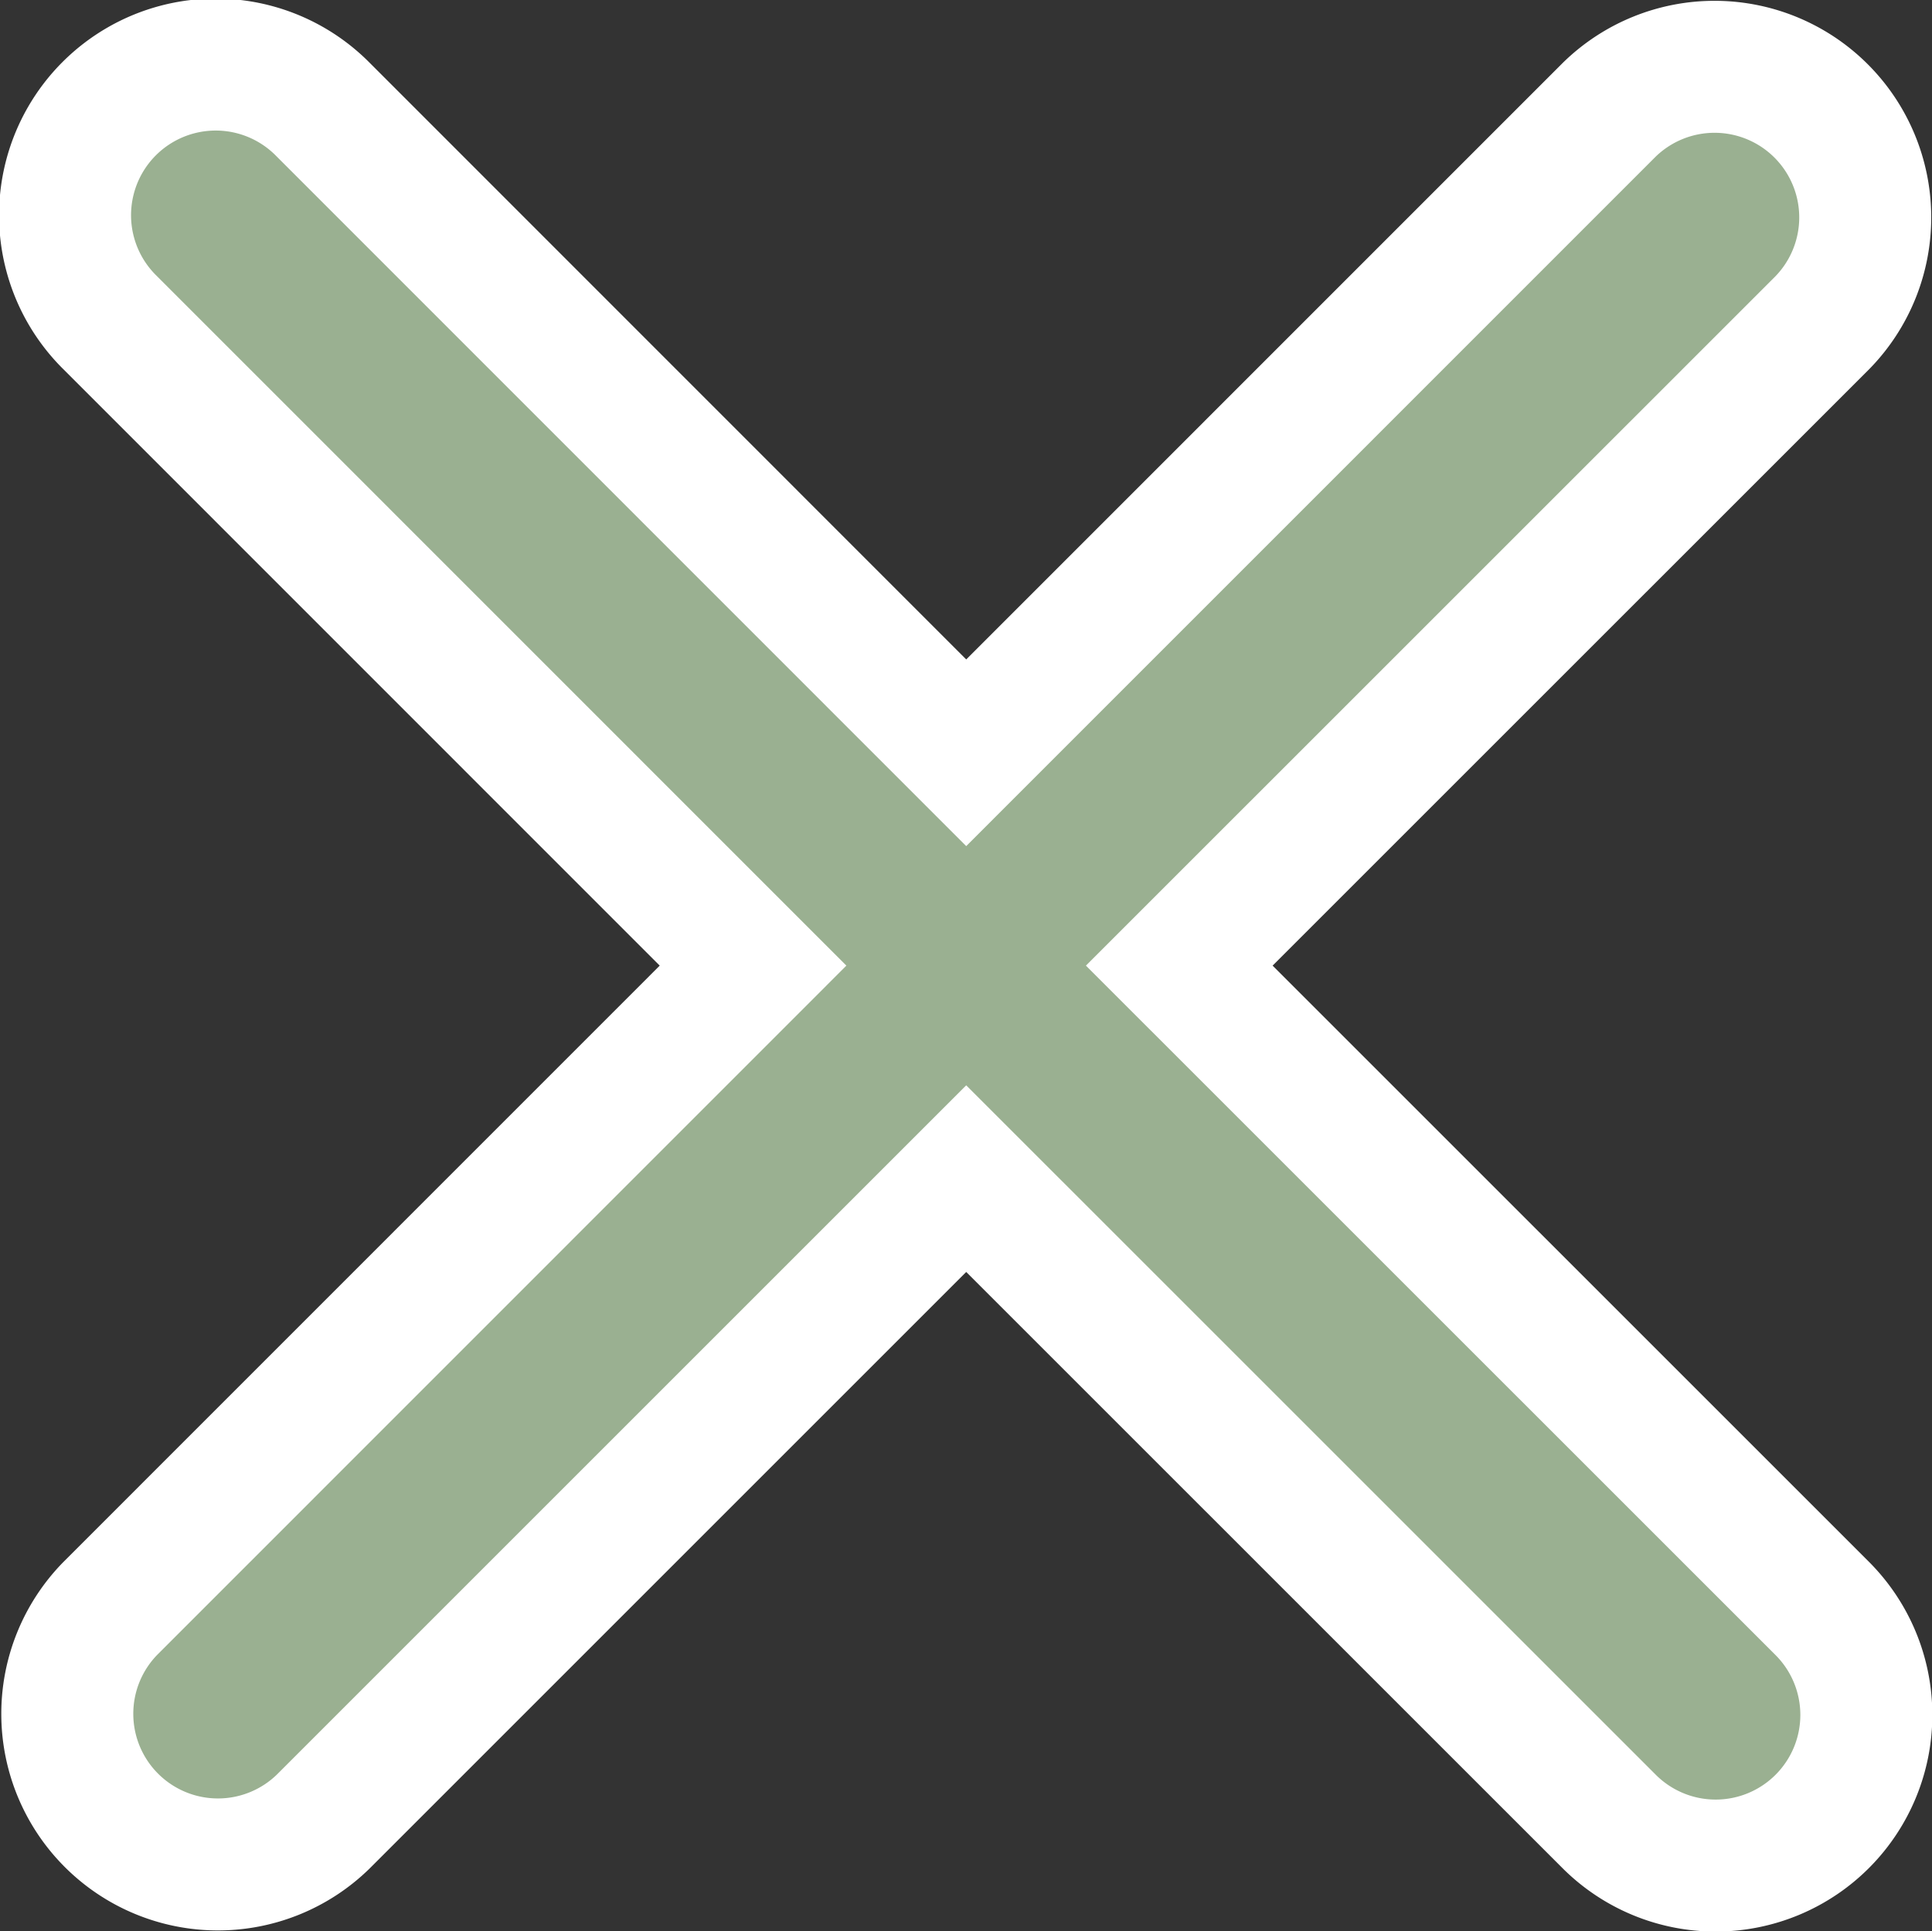
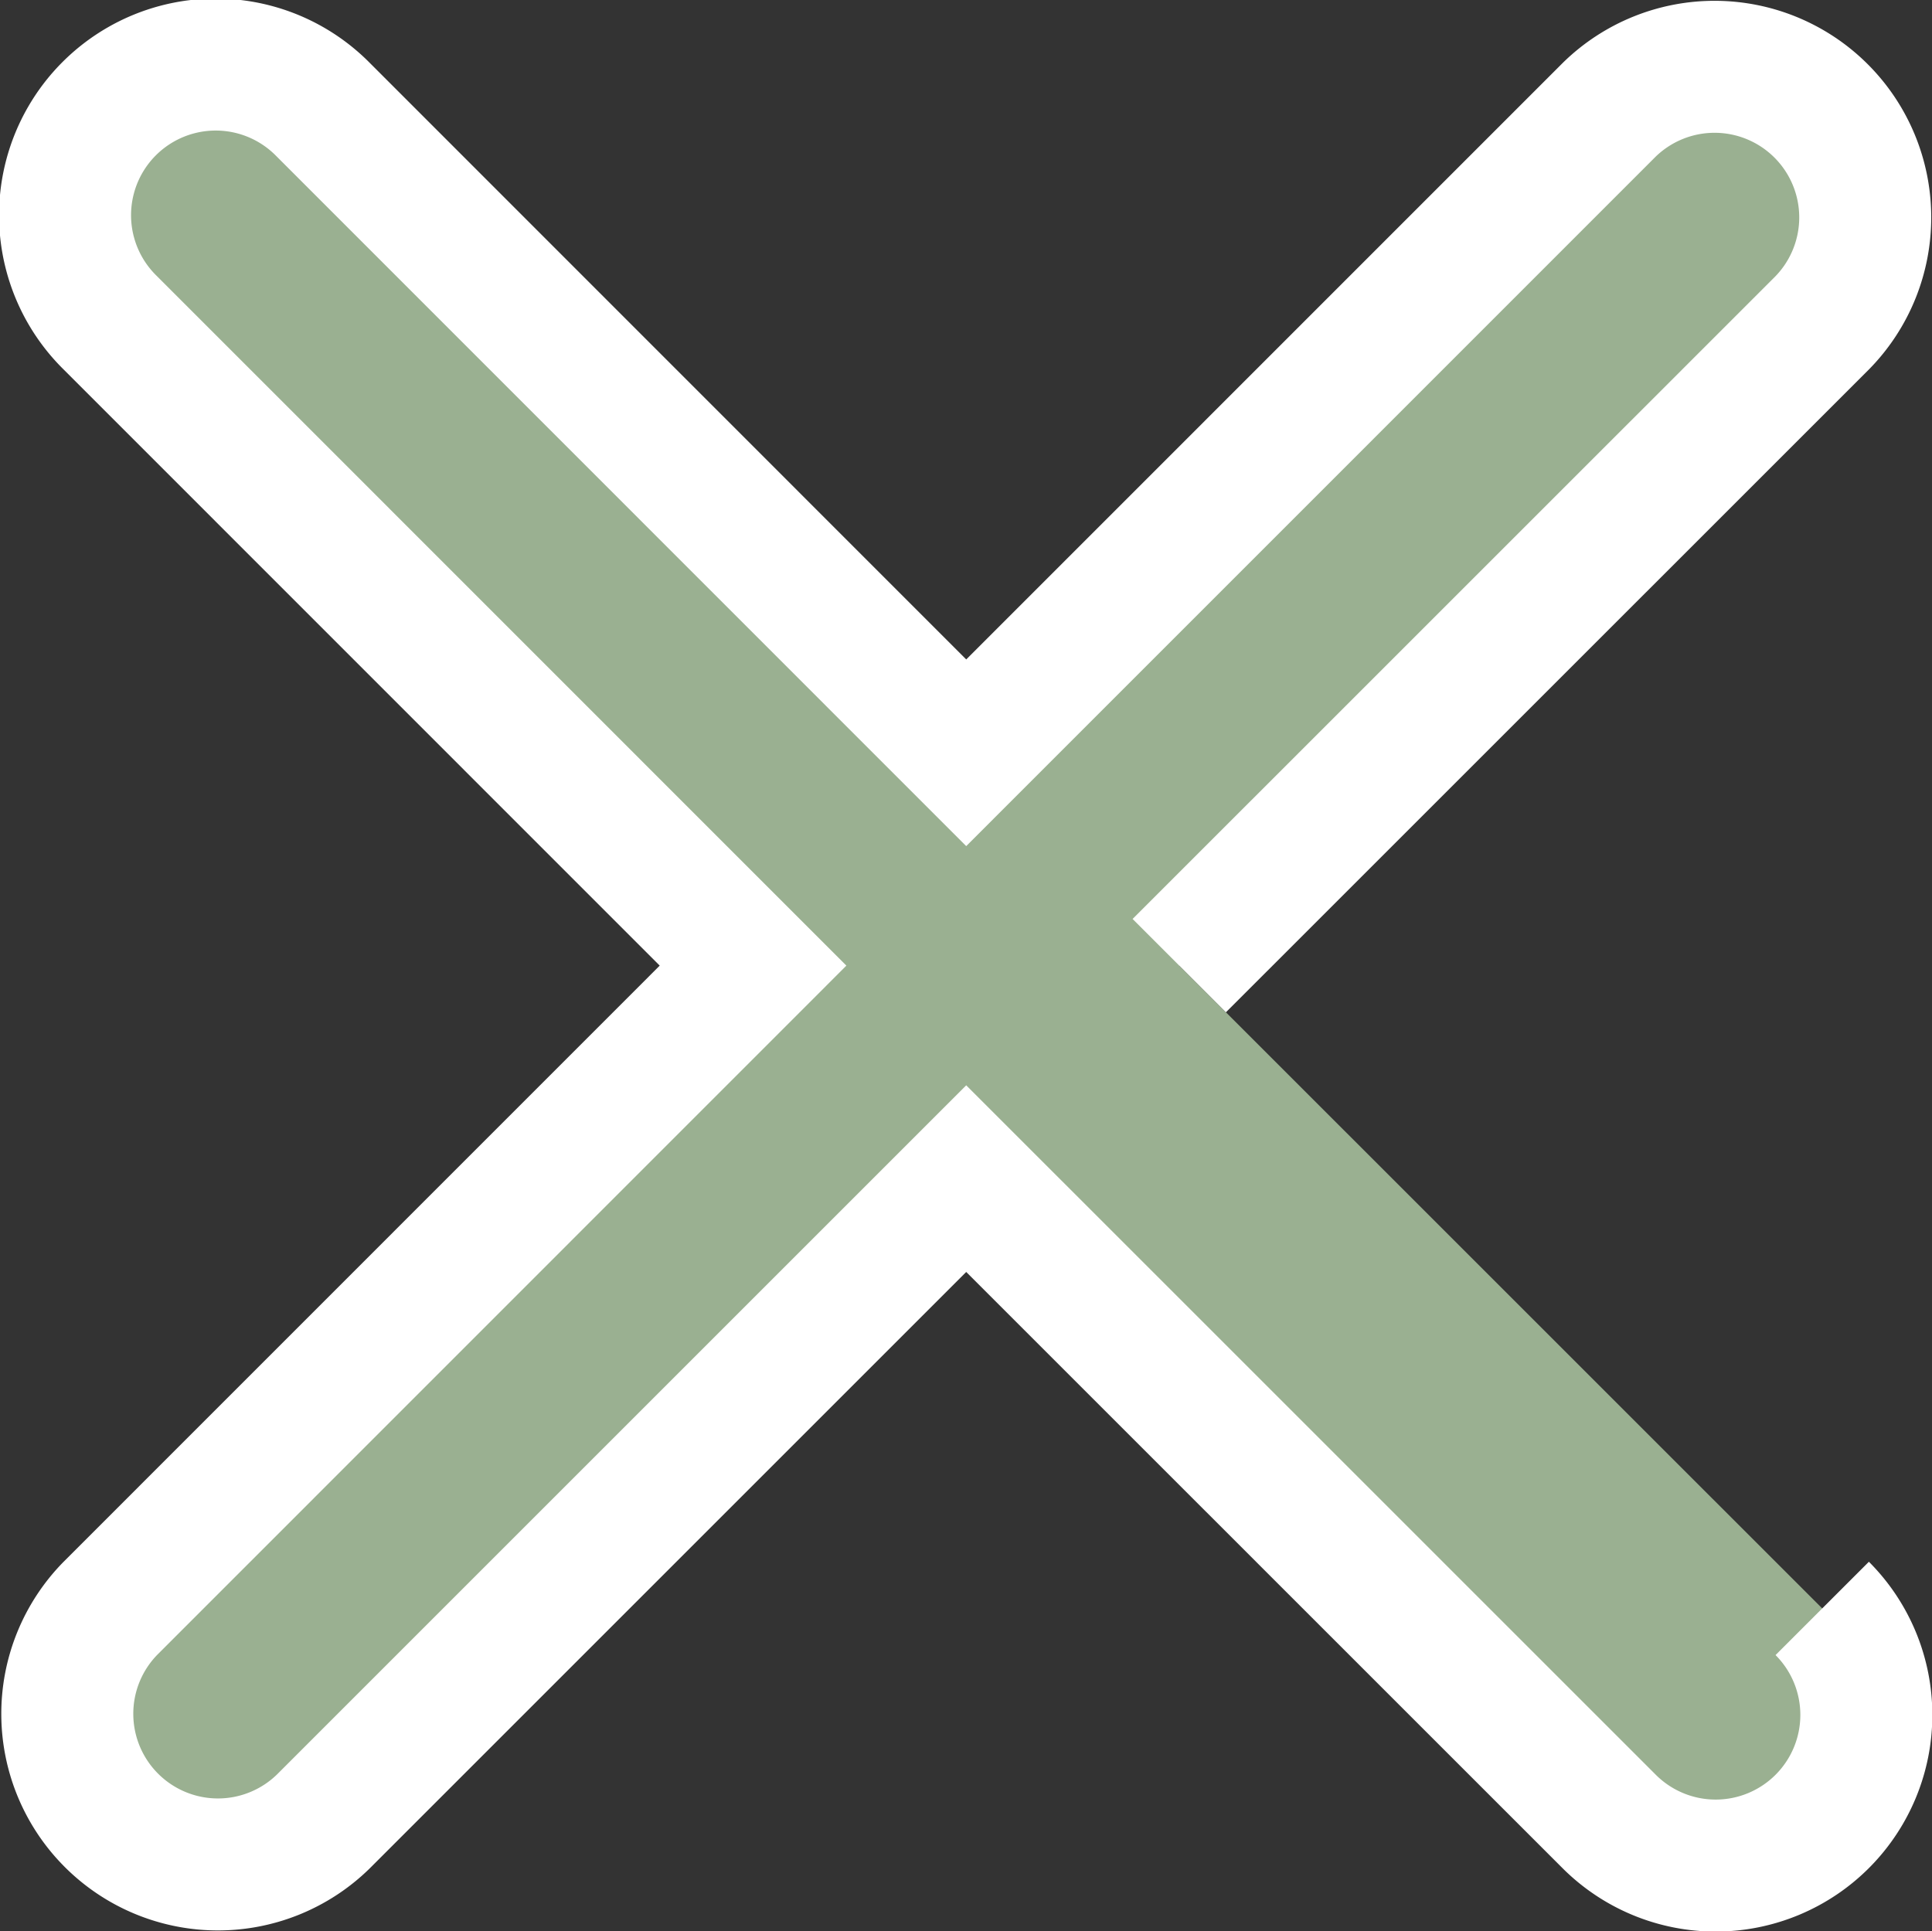
<svg xmlns="http://www.w3.org/2000/svg" width="43.91" height="43.899" viewBox="0 0 43.91 43.899">
  <rect x="0" y="0" width="43.91" height="43.899" fill="#333333" stroke="none" />
-   <path id="Icon_ionic-ios-close" data-name="Icon ionic-ios-close" d="M36.587,31.738,51.2,17.127a3.424,3.424,0,0,0-4.842-4.842L31.745,26.9,17.134,12.285a3.424,3.424,0,1,0-4.842,4.842L26.9,31.738,12.292,46.349a3.424,3.424,0,0,0,4.842,4.842L31.745,36.58,46.357,51.191A3.424,3.424,0,0,0,51.2,46.349Z" transform="translate(-9.785 -9.789)" fill="#9ab091" stroke="#fff" stroke-width="3" />
+   <path id="Icon_ionic-ios-close" data-name="Icon ionic-ios-close" d="M36.587,31.738,51.2,17.127a3.424,3.424,0,0,0-4.842-4.842L31.745,26.9,17.134,12.285a3.424,3.424,0,1,0-4.842,4.842L26.9,31.738,12.292,46.349a3.424,3.424,0,0,0,4.842,4.842L31.745,36.58,46.357,51.191A3.424,3.424,0,0,0,51.2,46.349" transform="translate(-9.785 -9.789)" fill="#9ab091" stroke="#fff" stroke-width="3" />
</svg>